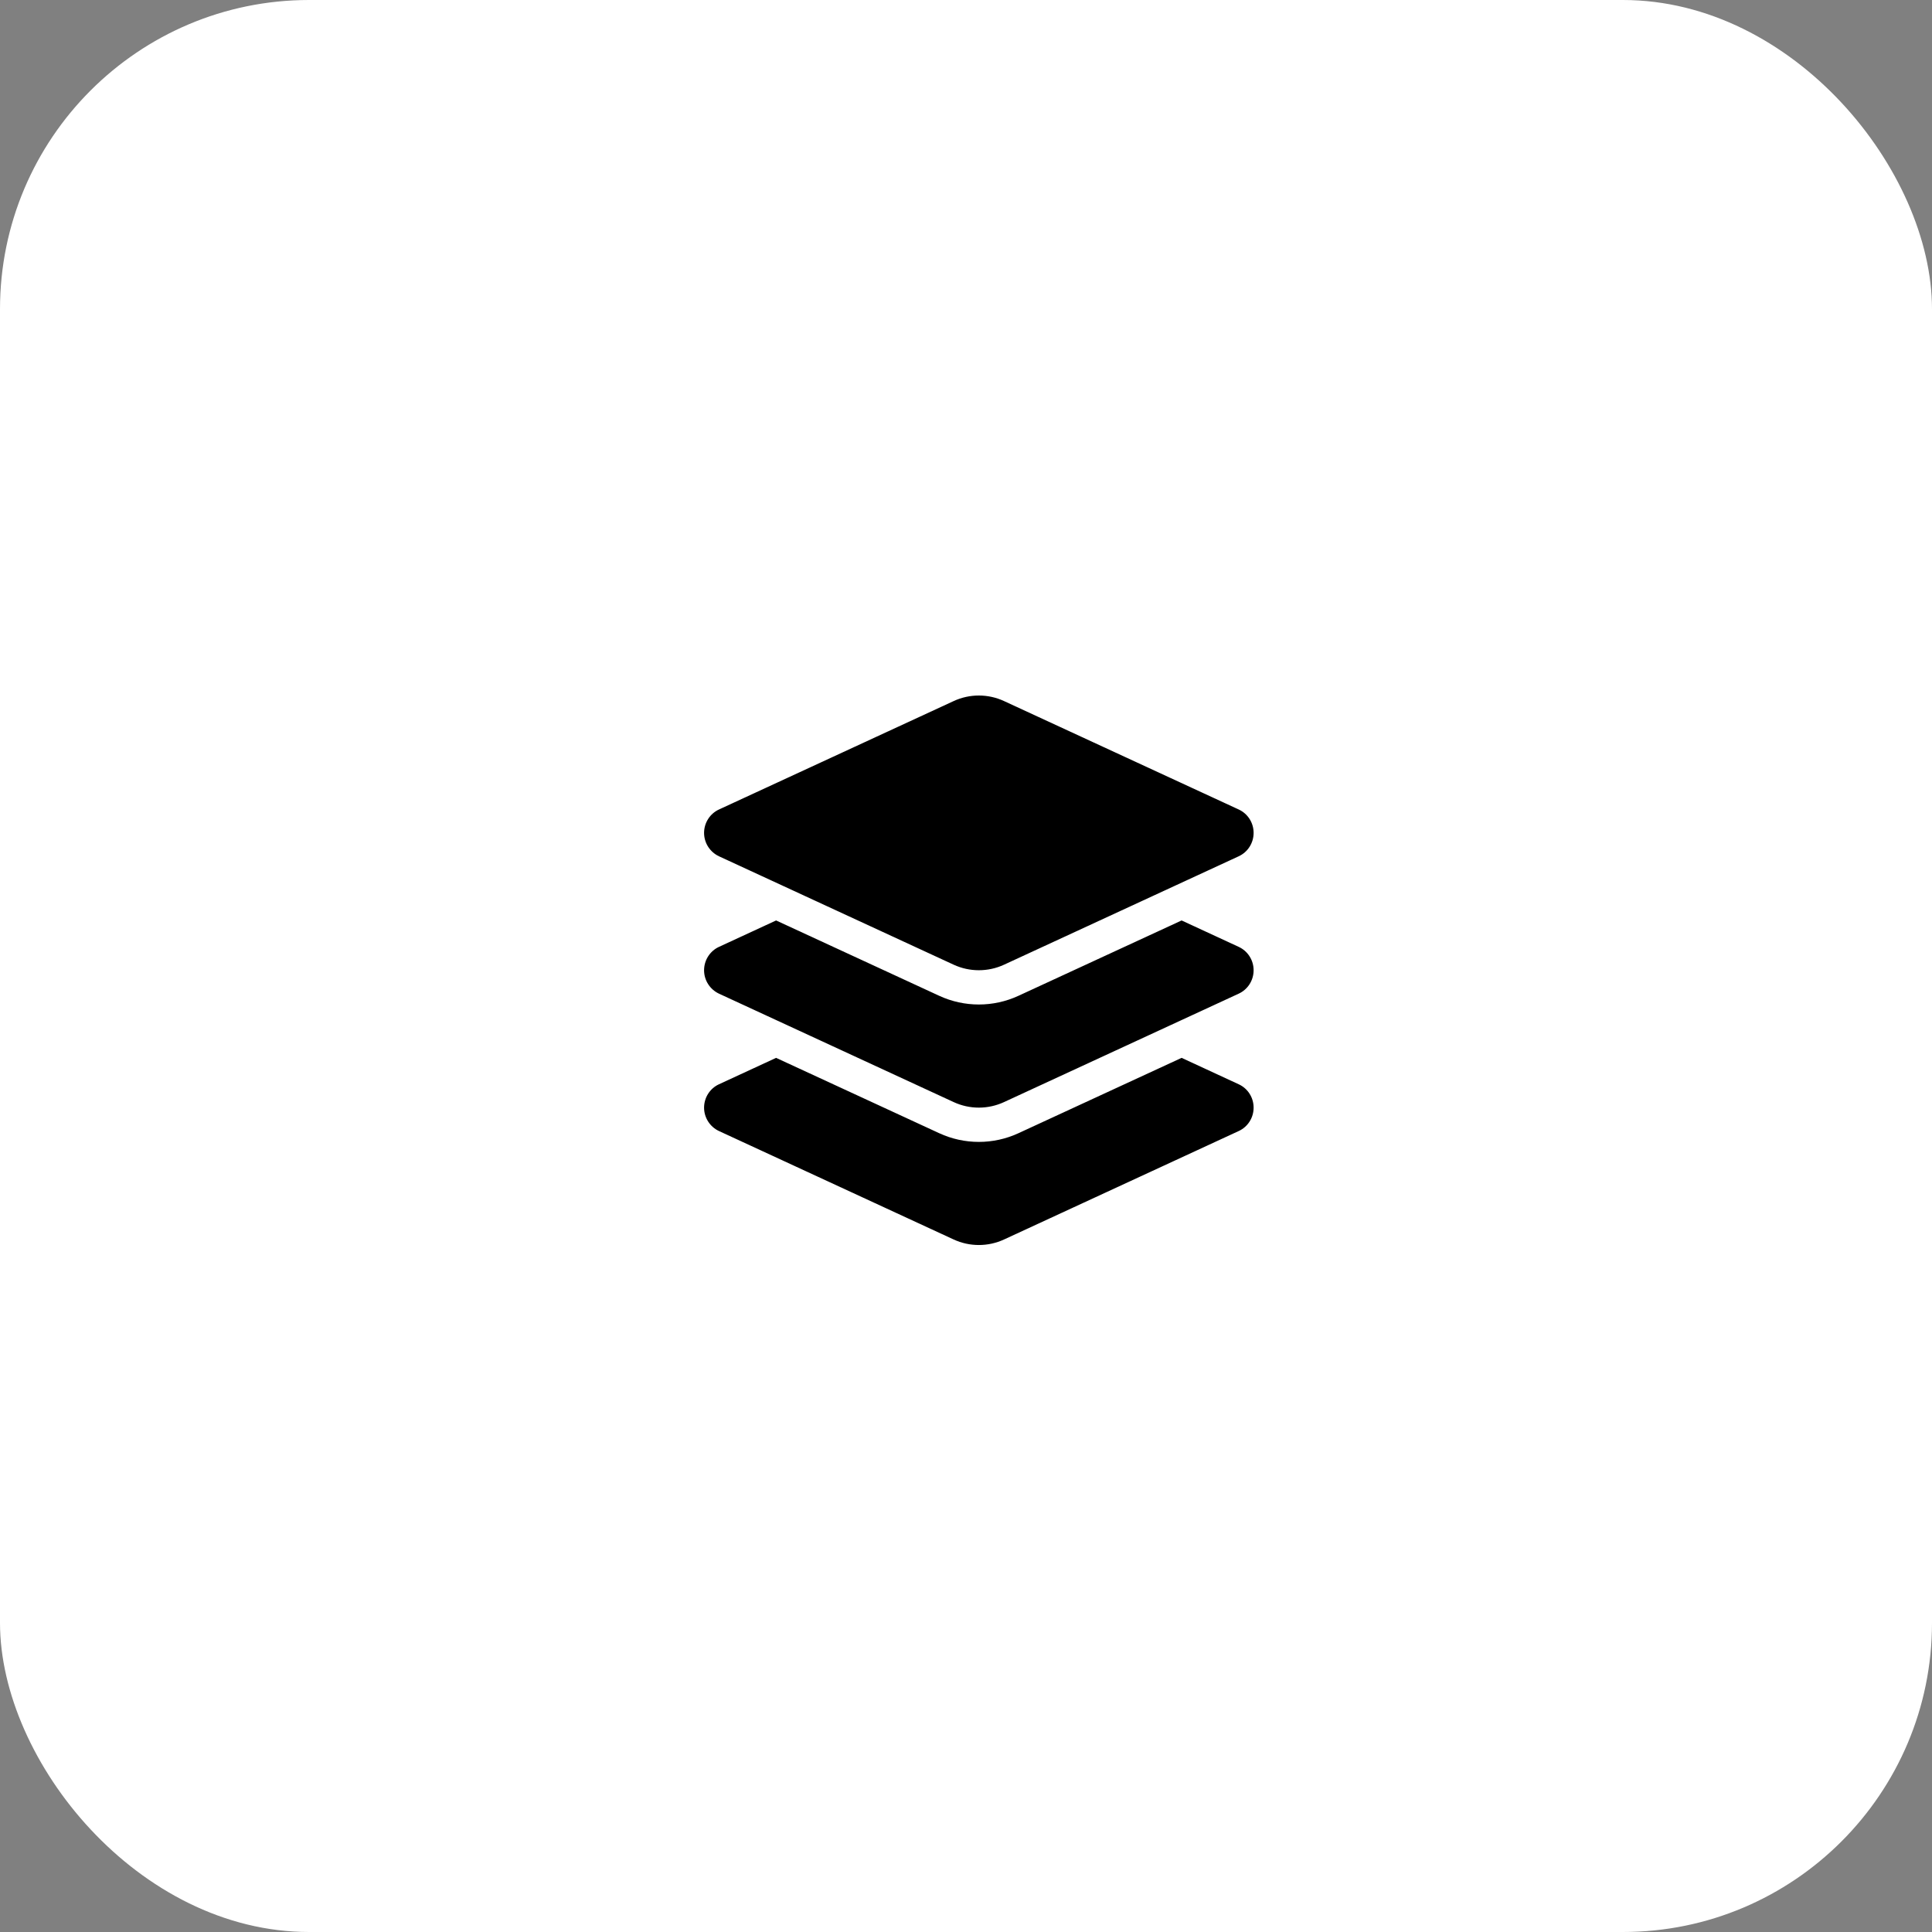
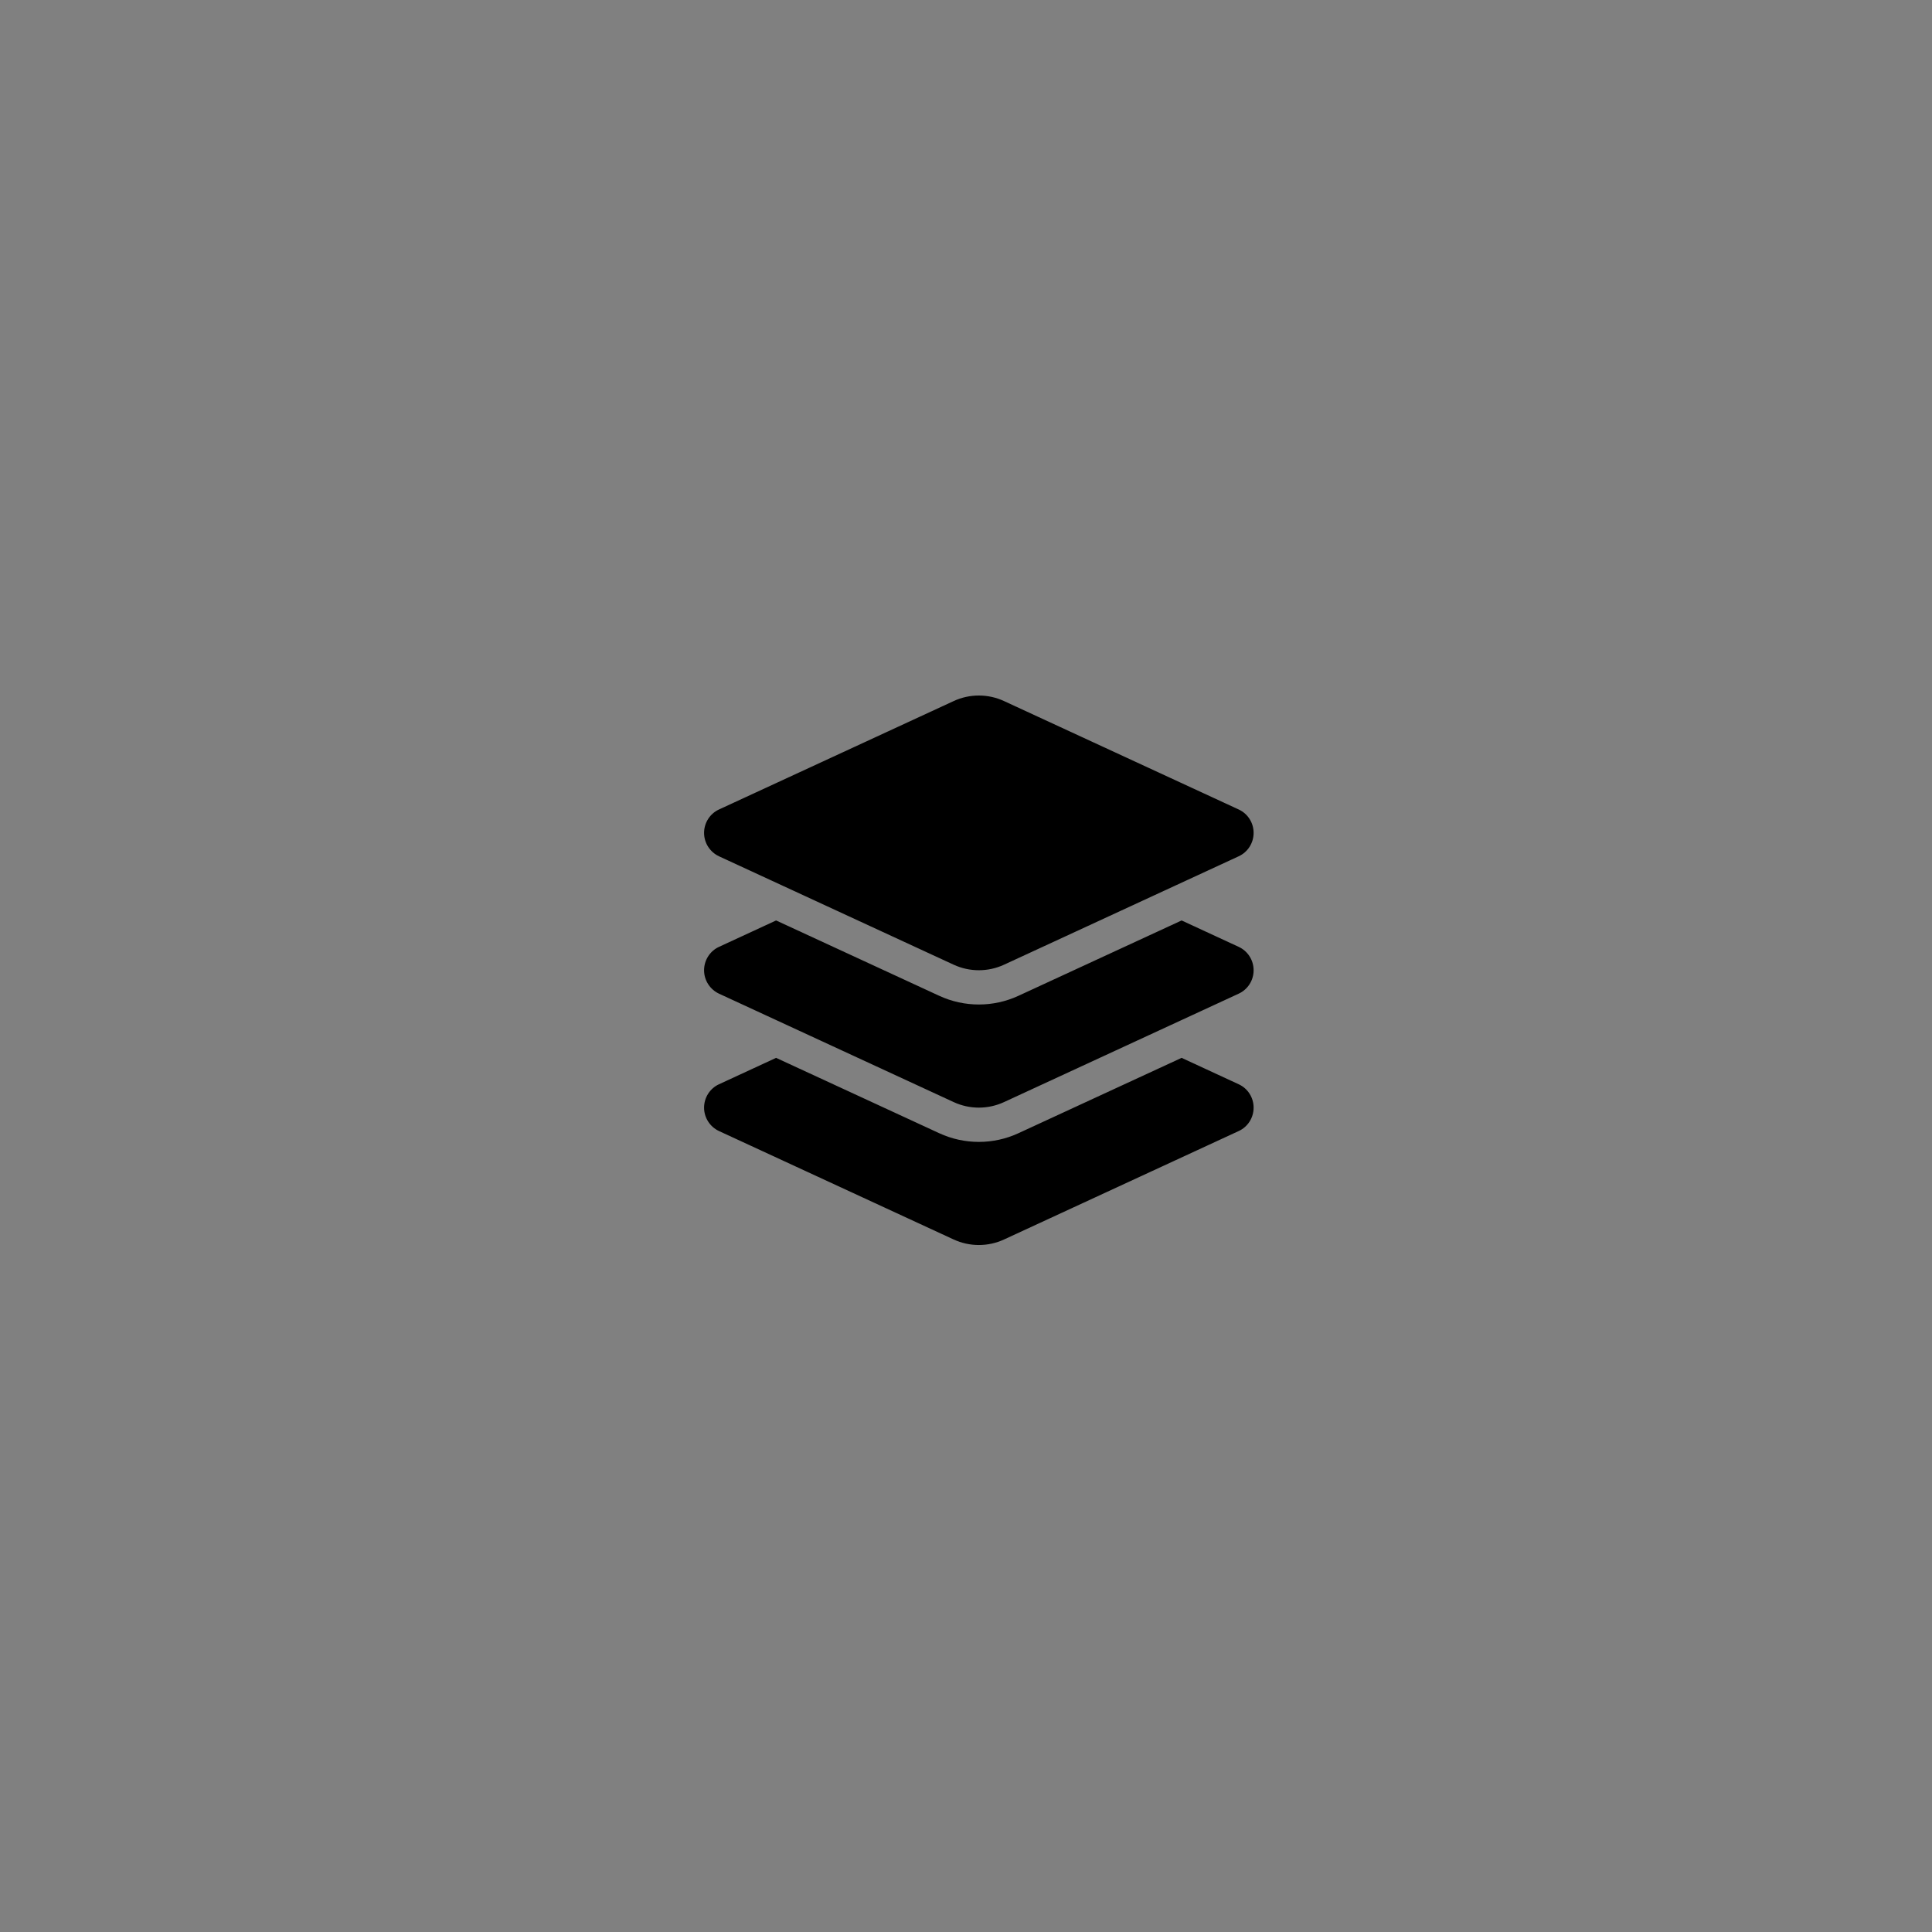
<svg xmlns="http://www.w3.org/2000/svg" width="75" height="75" viewBox="0 0 75 75" fill="none">
  <rect x="0" y="0" width="75" height="75" fill="#808080" stroke="none" />
-   <rect width="75" height="75" rx="12" fill="white" />
  <path d="M37.02 27.216C37.64 26.928 38.357 26.928 38.978 27.216L48.086 31.424C48.44 31.587 48.665 31.941 48.665 32.332C48.665 32.724 48.44 33.078 48.086 33.241L38.978 37.449C38.357 37.736 37.64 37.736 37.02 37.449L27.911 33.241C27.557 33.074 27.332 32.72 27.332 32.332C27.332 31.945 27.557 31.587 27.911 31.424L37.02 27.216ZM45.87 35.732L48.086 36.757C48.44 36.92 48.665 37.274 48.665 37.666C48.665 38.057 48.44 38.411 48.086 38.574L38.978 42.782C38.357 43.07 37.64 43.07 37.02 42.782L27.911 38.574C27.557 38.407 27.332 38.053 27.332 37.666C27.332 37.278 27.557 36.92 27.911 36.757L30.128 35.732L36.461 38.657C37.436 39.107 38.561 39.107 39.536 38.657L45.87 35.732ZM39.536 43.991L45.87 41.066L48.086 42.091C48.44 42.253 48.665 42.607 48.665 42.999C48.665 43.391 48.44 43.745 48.086 43.907L38.978 48.116C38.357 48.403 37.64 48.403 37.02 48.116L27.911 43.907C27.557 43.741 27.332 43.386 27.332 42.999C27.332 42.611 27.557 42.253 27.911 42.091L30.128 41.066L36.461 43.991C37.436 44.441 38.561 44.441 39.536 43.991Z" fill="black" />
</svg>